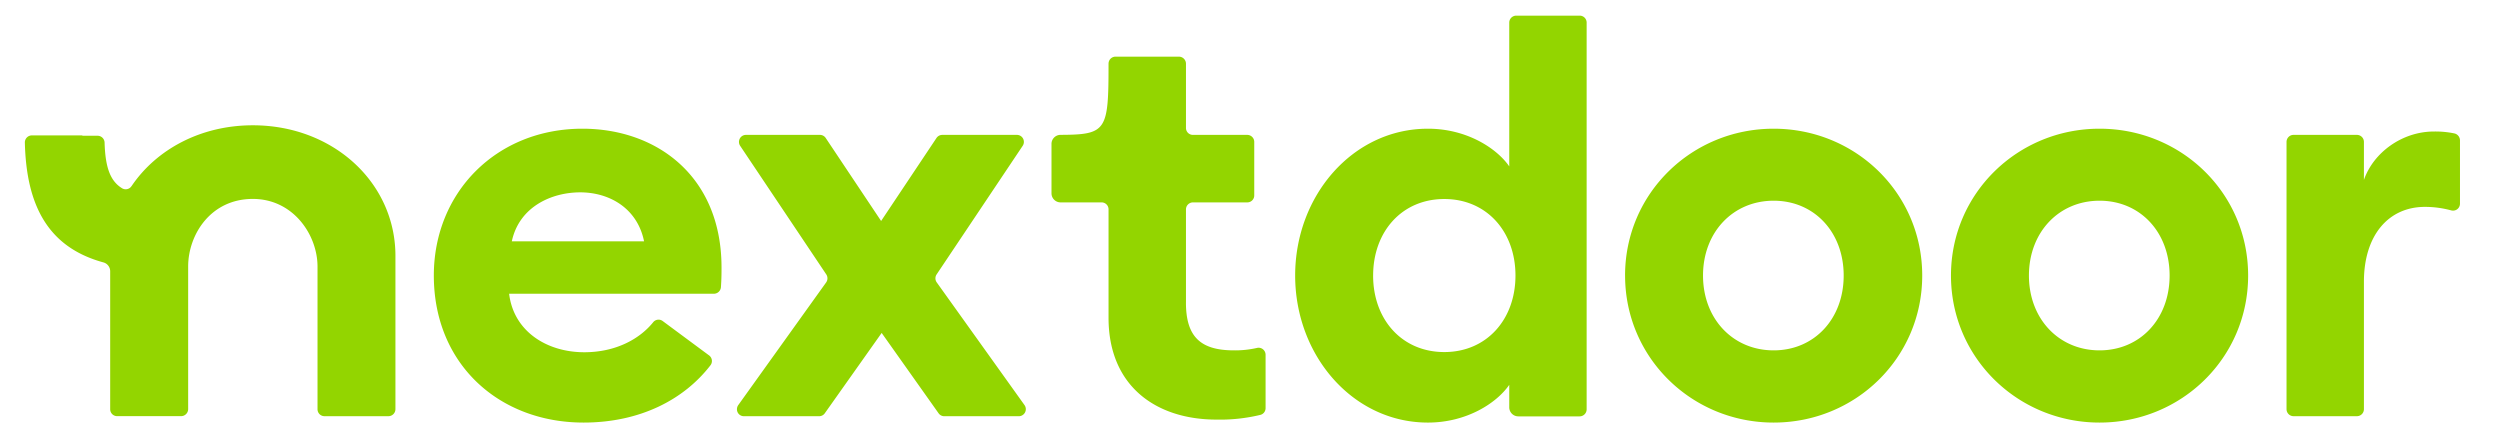
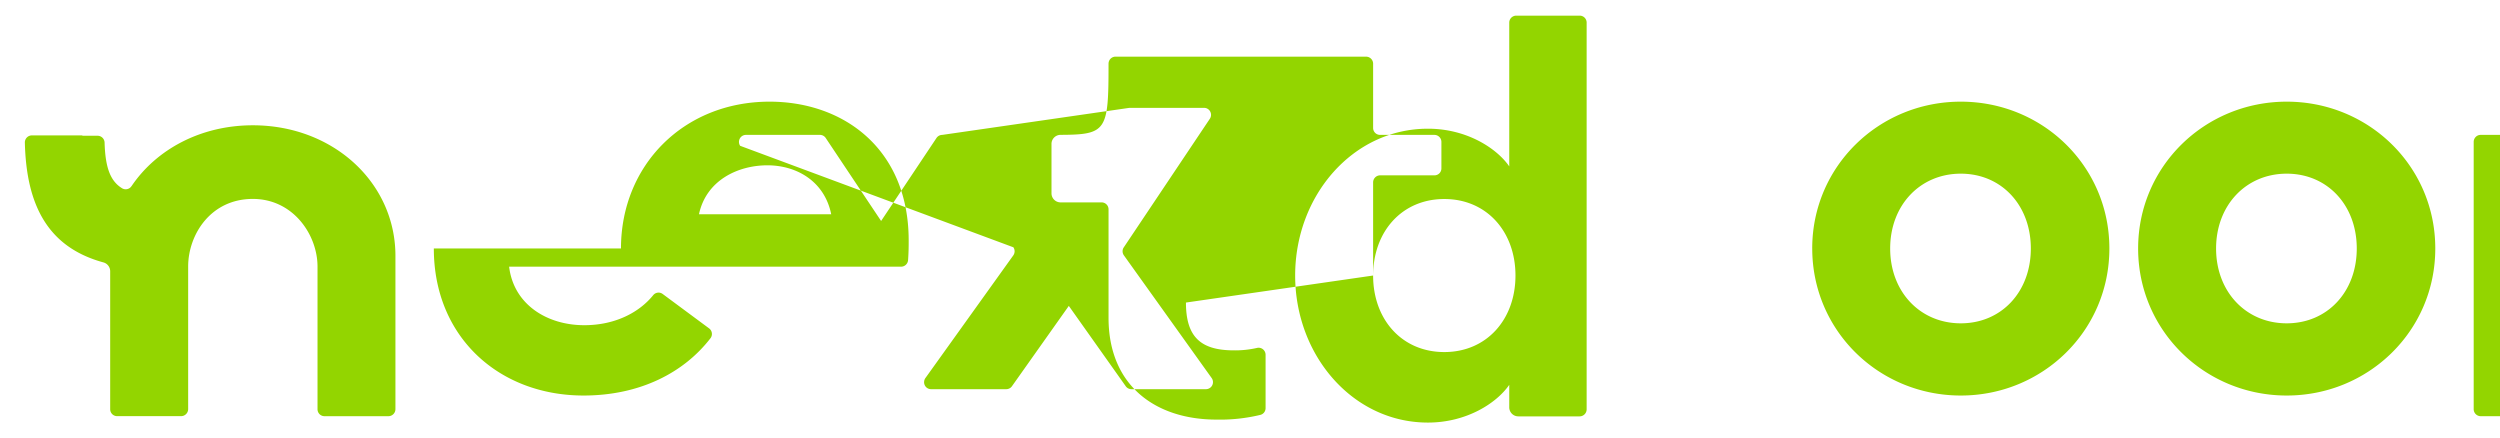
<svg xmlns="http://www.w3.org/2000/svg" fill="none" height="24" width="137">
-   <path clip-rule="evenodd" d="M78.25 7.053c2.136 0 3.776 1.078 4.457 2.065V1.243a.386.386 0 0 1 .235-.356.38.38 0 0 1 .147-.03h3.478a.38.38 0 0 1 .353.238.375.375 0 0 1 .028.148v21.19a.386.386 0 0 1-.381.384h-3.362a.496.496 0 0 1-.498-.5v-1.228c-.68.988-2.32 2.068-4.458 2.068-4.116 0-7.274-3.68-7.274-8.058s3.158-8.046 7.274-8.046zm-3.003 8.046c0 2.406 1.578 4.194 3.9 4.194 2.325 0 3.901-1.788 3.901-4.194 0-2.405-1.578-4.193-3.9-4.193-2.323 0-3.9 1.788-3.9 4.193zm-10.256 1.482v-5.106a.385.385 0 0 1 .381-.384h2.979a.38.38 0 0 0 .382-.384V7.776a.385.385 0 0 0-.382-.384h-2.979a.38.38 0 0 1-.381-.384v-3.52a.387.387 0 0 0-.382-.383H61.13a.38.38 0 0 0-.353.238.386.386 0 0 0-.029.147c0 3.674-.095 3.888-2.63 3.9a.496.496 0 0 0-.496.497v2.707a.498.498 0 0 0 .495.497h2.25a.38.38 0 0 1 .381.384v5.937c0 3.771 2.631 5.582 5.913 5.582a9.421 9.421 0 0 0 2.405-.258.379.379 0 0 0 .288-.371v-2.927a.386.386 0 0 0-.305-.374.38.38 0 0 0-.173.004 5.374 5.374 0 0 1-1.255.132c-1.827 0-2.631-.739-2.631-2.62zm-41.217-1.482c0-4.563 3.437-8.046 8.144-8.046 4.057 0 7.615 2.59 7.622 7.594 0 .296 0 .634-.033 1.088a.388.388 0 0 1-.381.362H27.9c.247 2.066 2.072 3.206 4.117 3.206 1.738 0 3.045-.734 3.783-1.651a.376.376 0 0 1 .51-.063l2.545 1.885a.383.383 0 0 1 .082.539c-1.457 1.892-3.872 3.144-6.958 3.144-4.613 0-8.205-3.186-8.205-8.058zm8.023-4.558c-1.583 0-3.347.797-3.749 2.683h7.247c-.371-1.826-1.915-2.683-3.498-2.683zm19.84-3.149h4.089a.38.38 0 0 1 .338.203.385.385 0 0 1-.02.395l-4.714 7.043a.384.384 0 0 0 0 .438l4.814 6.729a.386.386 0 0 1-.31.609h-4.09a.38.38 0 0 1-.31-.162l-3.119-4.402-3.116 4.402a.382.382 0 0 1-.31.162h-4.122a.38.38 0 0 1-.381-.413.386.386 0 0 1 .07-.196l4.821-6.729a.39.39 0 0 0 0-.438L40.56 7.99a.387.387 0 0 1 .12-.543.38.38 0 0 1 .197-.055h4.056a.378.378 0 0 1 .317.171l3.035 4.547 3.034-4.547a.382.382 0 0 1 .317-.171zm81.745-.185c-1.733 0-3.312 1.14-3.839 2.652V7.776a.384.384 0 0 0-.381-.384h-3.477a.376.376 0 0 0-.271.112.389.389 0 0 0-.112.272v14.647a.385.385 0 0 0 .383.384h3.477a.384.384 0 0 0 .381-.384v-6.986c0-2.528 1.333-4.1 3.345-4.1.487 0 .971.065 1.44.193a.381.381 0 0 0 .479-.368V7.689a.392.392 0 0 0-.309-.378 5.12 5.12 0 0 0-1.116-.104zm-44.328 7.892c0-4.501 3.652-8.046 8.142-8.046 4.489 0 8.142 3.536 8.142 8.046s-3.652 8.058-8.142 8.058c-4.49 0-8.141-3.556-8.141-8.058zm4.272 0c0 2.375 1.641 4.101 3.87 4.101s3.838-1.726 3.838-4.1-1.609-4.101-3.838-4.101-3.87 1.726-3.87 4.1zm21.73-8.046c-4.488 0-8.142 3.545-8.142 8.046s3.654 8.058 8.142 8.058 8.142-3.547 8.142-8.058-3.654-8.046-8.142-8.046zm0 12.147c-2.229 0-3.87-1.726-3.87-4.1s1.641-4.101 3.87-4.101 3.839 1.726 3.839 4.1-1.61 4.101-3.839 4.101zM7.21 10.198c1.363-2.016 3.795-3.332 6.645-3.332 4.41 0 7.815 3.15 7.815 7.157v8.4a.386.386 0 0 1-.382.384h-3.507a.38.38 0 0 1-.381-.384v-7.816c0-1.736-1.33-3.706-3.545-3.706-2.32 0-3.544 1.97-3.544 3.706v7.814a.388.388 0 0 1-.383.384H6.42a.379.379 0 0 1-.382-.382V14.86a.504.504 0 0 0-.377-.482c-3.084-.843-4.22-3.197-4.299-6.567a.386.386 0 0 1 .235-.361.38.38 0 0 1 .149-.03h2.767v.019h.837a.386.386 0 0 1 .381.37c.04 1.379.316 2.12.967 2.513a.38.38 0 0 0 .51-.125z" fill="#93d500" fill-rule="evenodd" />
+   <path clip-rule="evenodd" d="M78.25 7.053c2.136 0 3.776 1.078 4.457 2.065V1.243a.386.386 0 0 1 .235-.356.38.38 0 0 1 .147-.03h3.478a.38.38 0 0 1 .353.238.375.375 0 0 1 .028.148v21.19a.386.386 0 0 1-.381.384h-3.362a.496.496 0 0 1-.498-.5v-1.228c-.68.988-2.32 2.068-4.458 2.068-4.116 0-7.274-3.68-7.274-8.058s3.158-8.046 7.274-8.046zm-3.003 8.046c0 2.406 1.578 4.194 3.9 4.194 2.325 0 3.901-1.788 3.901-4.194 0-2.405-1.578-4.193-3.9-4.193-2.323 0-3.9 1.788-3.9 4.193zv-5.106a.385.385 0 0 1 .381-.384h2.979a.38.38 0 0 0 .382-.384V7.776a.385.385 0 0 0-.382-.384h-2.979a.38.38 0 0 1-.381-.384v-3.52a.387.387 0 0 0-.382-.383H61.13a.38.38 0 0 0-.353.238.386.386 0 0 0-.029.147c0 3.674-.095 3.888-2.63 3.9a.496.496 0 0 0-.496.497v2.707a.498.498 0 0 0 .495.497h2.25a.38.38 0 0 1 .381.384v5.937c0 3.771 2.631 5.582 5.913 5.582a9.421 9.421 0 0 0 2.405-.258.379.379 0 0 0 .288-.371v-2.927a.386.386 0 0 0-.305-.374.38.38 0 0 0-.173.004 5.374 5.374 0 0 1-1.255.132c-1.827 0-2.631-.739-2.631-2.62zm-41.217-1.482c0-4.563 3.437-8.046 8.144-8.046 4.057 0 7.615 2.59 7.622 7.594 0 .296 0 .634-.033 1.088a.388.388 0 0 1-.381.362H27.9c.247 2.066 2.072 3.206 4.117 3.206 1.738 0 3.045-.734 3.783-1.651a.376.376 0 0 1 .51-.063l2.545 1.885a.383.383 0 0 1 .082.539c-1.457 1.892-3.872 3.144-6.958 3.144-4.613 0-8.205-3.186-8.205-8.058zm8.023-4.558c-1.583 0-3.347.797-3.749 2.683h7.247c-.371-1.826-1.915-2.683-3.498-2.683zm19.84-3.149h4.089a.38.38 0 0 1 .338.203.385.385 0 0 1-.02.395l-4.714 7.043a.384.384 0 0 0 0 .438l4.814 6.729a.386.386 0 0 1-.31.609h-4.09a.38.38 0 0 1-.31-.162l-3.119-4.402-3.116 4.402a.382.382 0 0 1-.31.162h-4.122a.38.38 0 0 1-.381-.413.386.386 0 0 1 .07-.196l4.821-6.729a.39.39 0 0 0 0-.438L40.56 7.99a.387.387 0 0 1 .12-.543.38.38 0 0 1 .197-.055h4.056a.378.378 0 0 1 .317.171l3.035 4.547 3.034-4.547a.382.382 0 0 1 .317-.171zm81.745-.185c-1.733 0-3.312 1.14-3.839 2.652V7.776a.384.384 0 0 0-.381-.384h-3.477a.376.376 0 0 0-.271.112.389.389 0 0 0-.112.272v14.647a.385.385 0 0 0 .383.384h3.477a.384.384 0 0 0 .381-.384v-6.986c0-2.528 1.333-4.1 3.345-4.1.487 0 .971.065 1.44.193a.381.381 0 0 0 .479-.368V7.689a.392.392 0 0 0-.309-.378 5.12 5.12 0 0 0-1.116-.104zm-44.328 7.892c0-4.501 3.652-8.046 8.142-8.046 4.489 0 8.142 3.536 8.142 8.046s-3.652 8.058-8.142 8.058c-4.49 0-8.141-3.556-8.141-8.058zm4.272 0c0 2.375 1.641 4.101 3.87 4.101s3.838-1.726 3.838-4.1-1.609-4.101-3.838-4.101-3.87 1.726-3.87 4.1zm21.73-8.046c-4.488 0-8.142 3.545-8.142 8.046s3.654 8.058 8.142 8.058 8.142-3.547 8.142-8.058-3.654-8.046-8.142-8.046zm0 12.147c-2.229 0-3.87-1.726-3.87-4.1s1.641-4.101 3.87-4.101 3.839 1.726 3.839 4.1-1.61 4.101-3.839 4.101zM7.21 10.198c1.363-2.016 3.795-3.332 6.645-3.332 4.41 0 7.815 3.15 7.815 7.157v8.4a.386.386 0 0 1-.382.384h-3.507a.38.38 0 0 1-.381-.384v-7.816c0-1.736-1.33-3.706-3.545-3.706-2.32 0-3.544 1.97-3.544 3.706v7.814a.388.388 0 0 1-.383.384H6.42a.379.379 0 0 1-.382-.382V14.86a.504.504 0 0 0-.377-.482c-3.084-.843-4.22-3.197-4.299-6.567a.386.386 0 0 1 .235-.361.38.38 0 0 1 .149-.03h2.767v.019h.837a.386.386 0 0 1 .381.37c.04 1.379.316 2.12.967 2.513a.38.38 0 0 0 .51-.125z" fill="#93d500" fill-rule="evenodd" />
</svg>